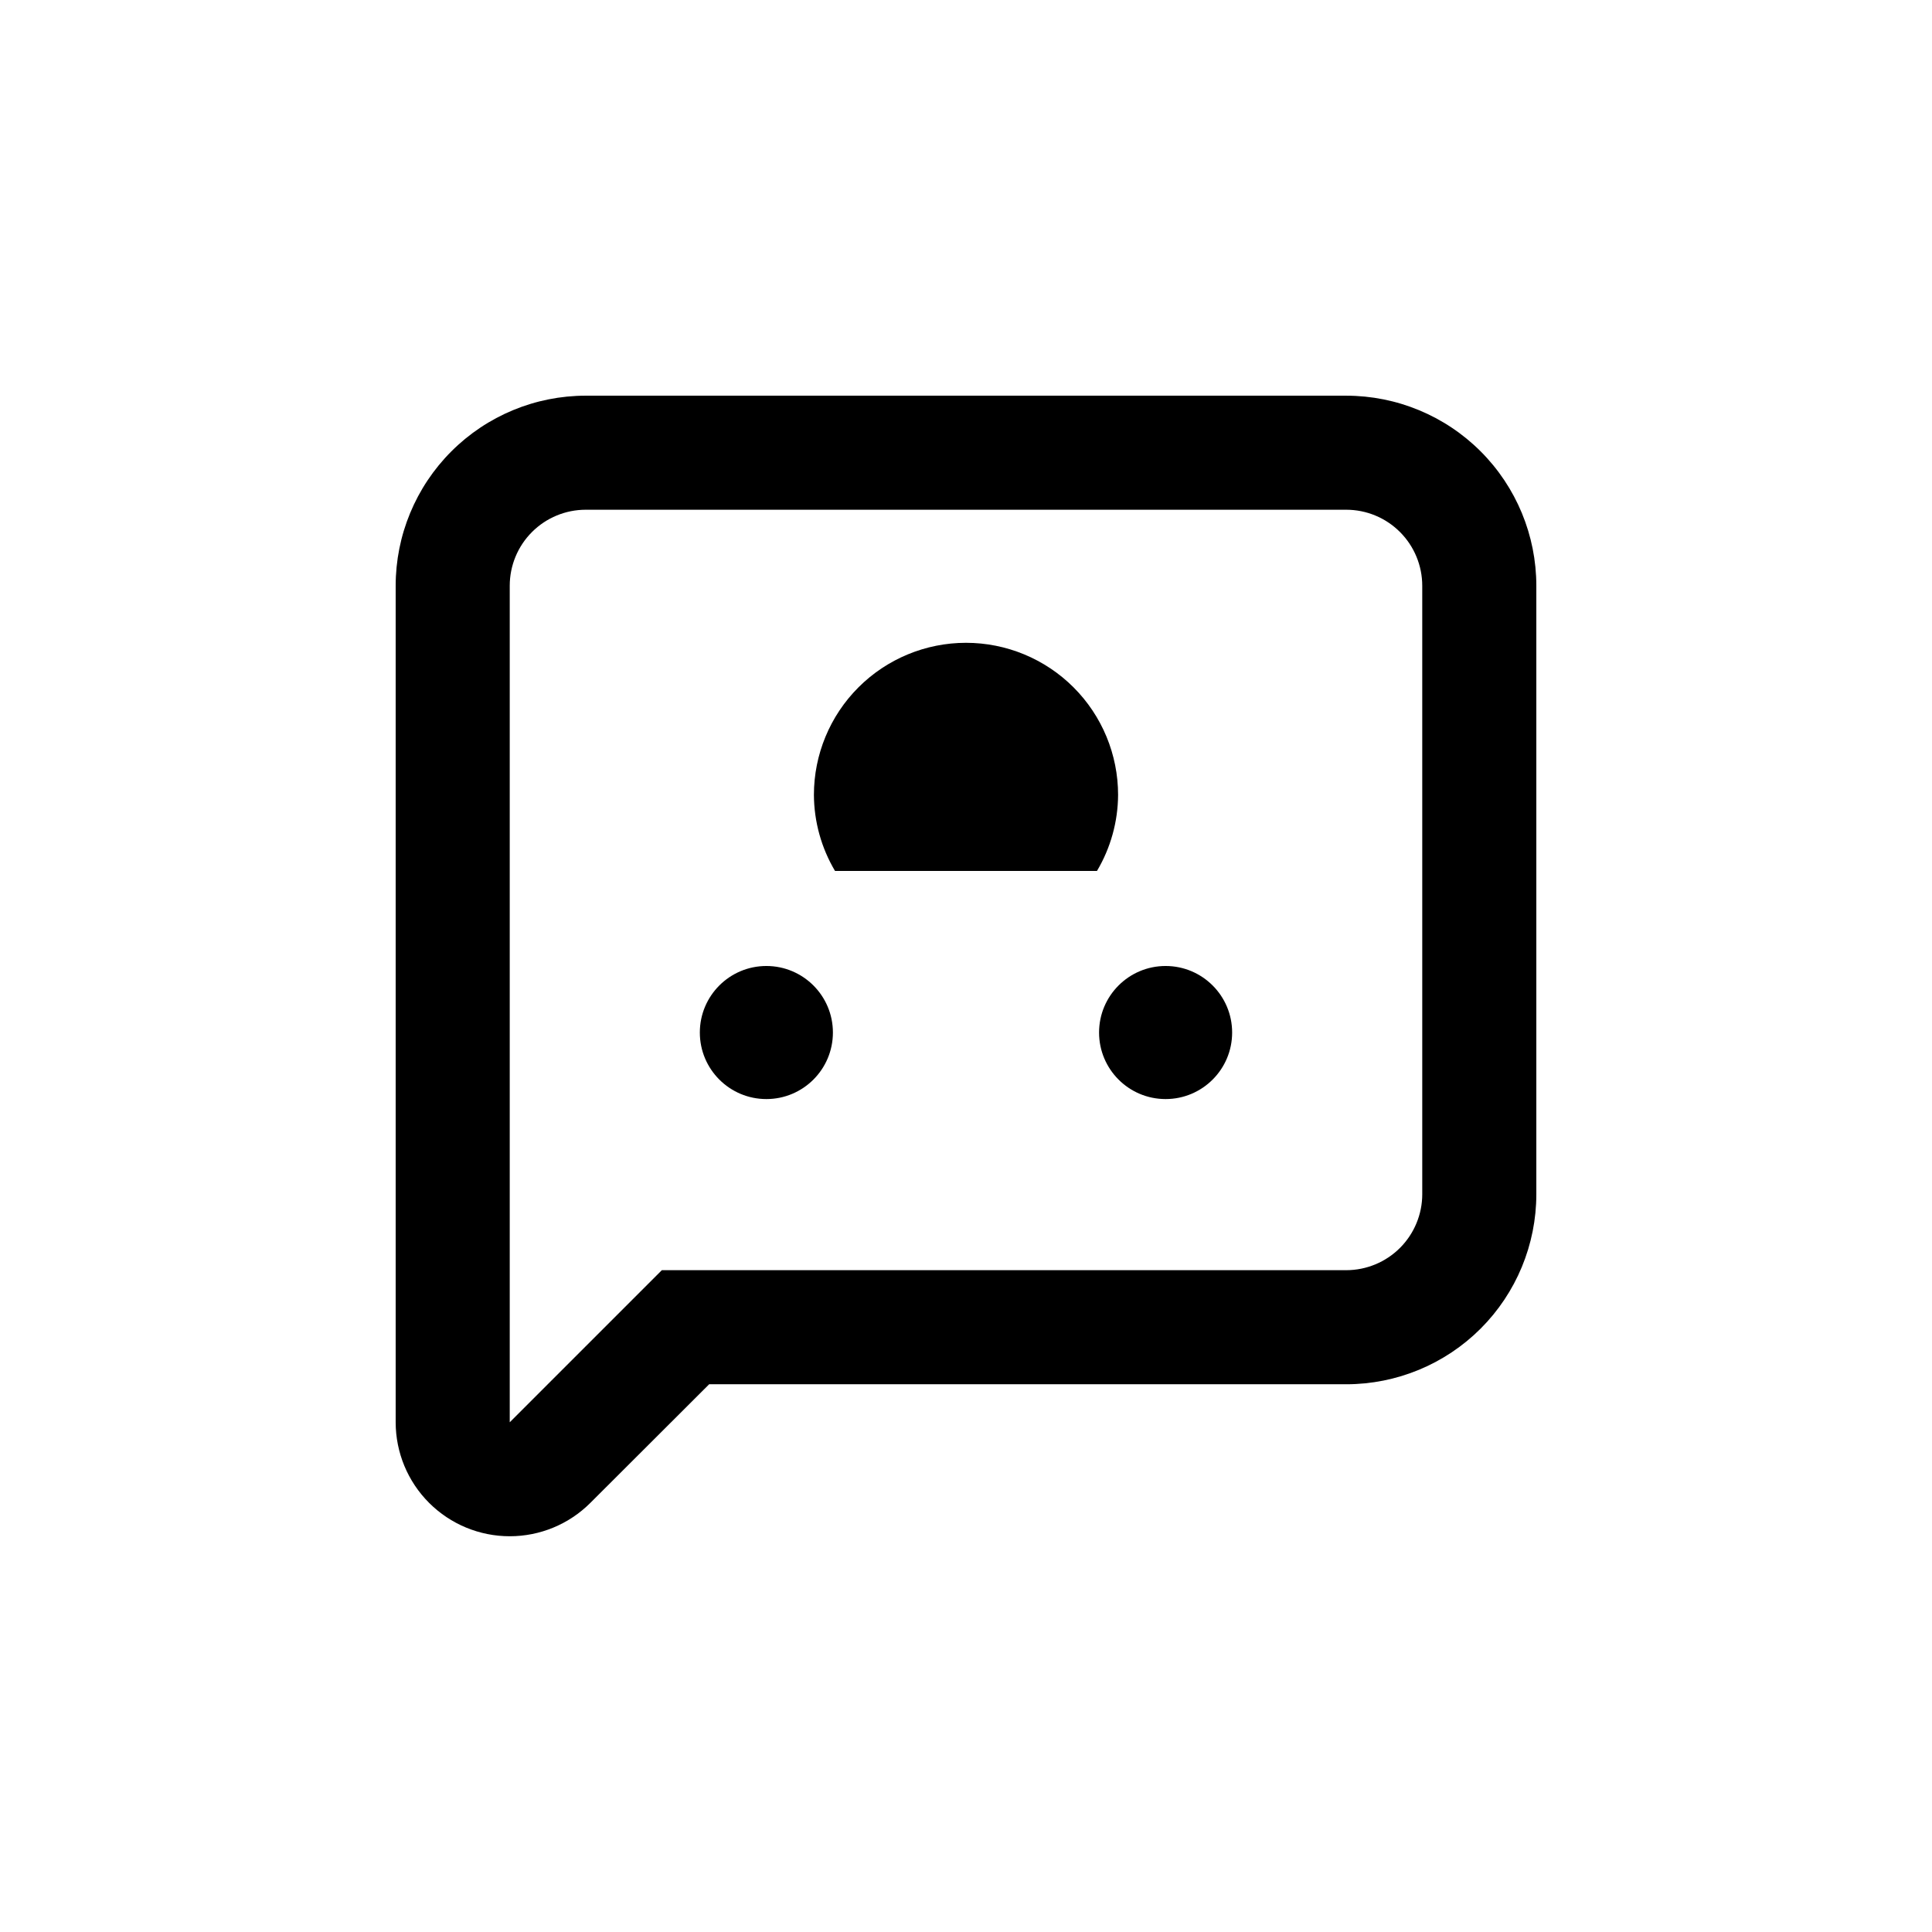
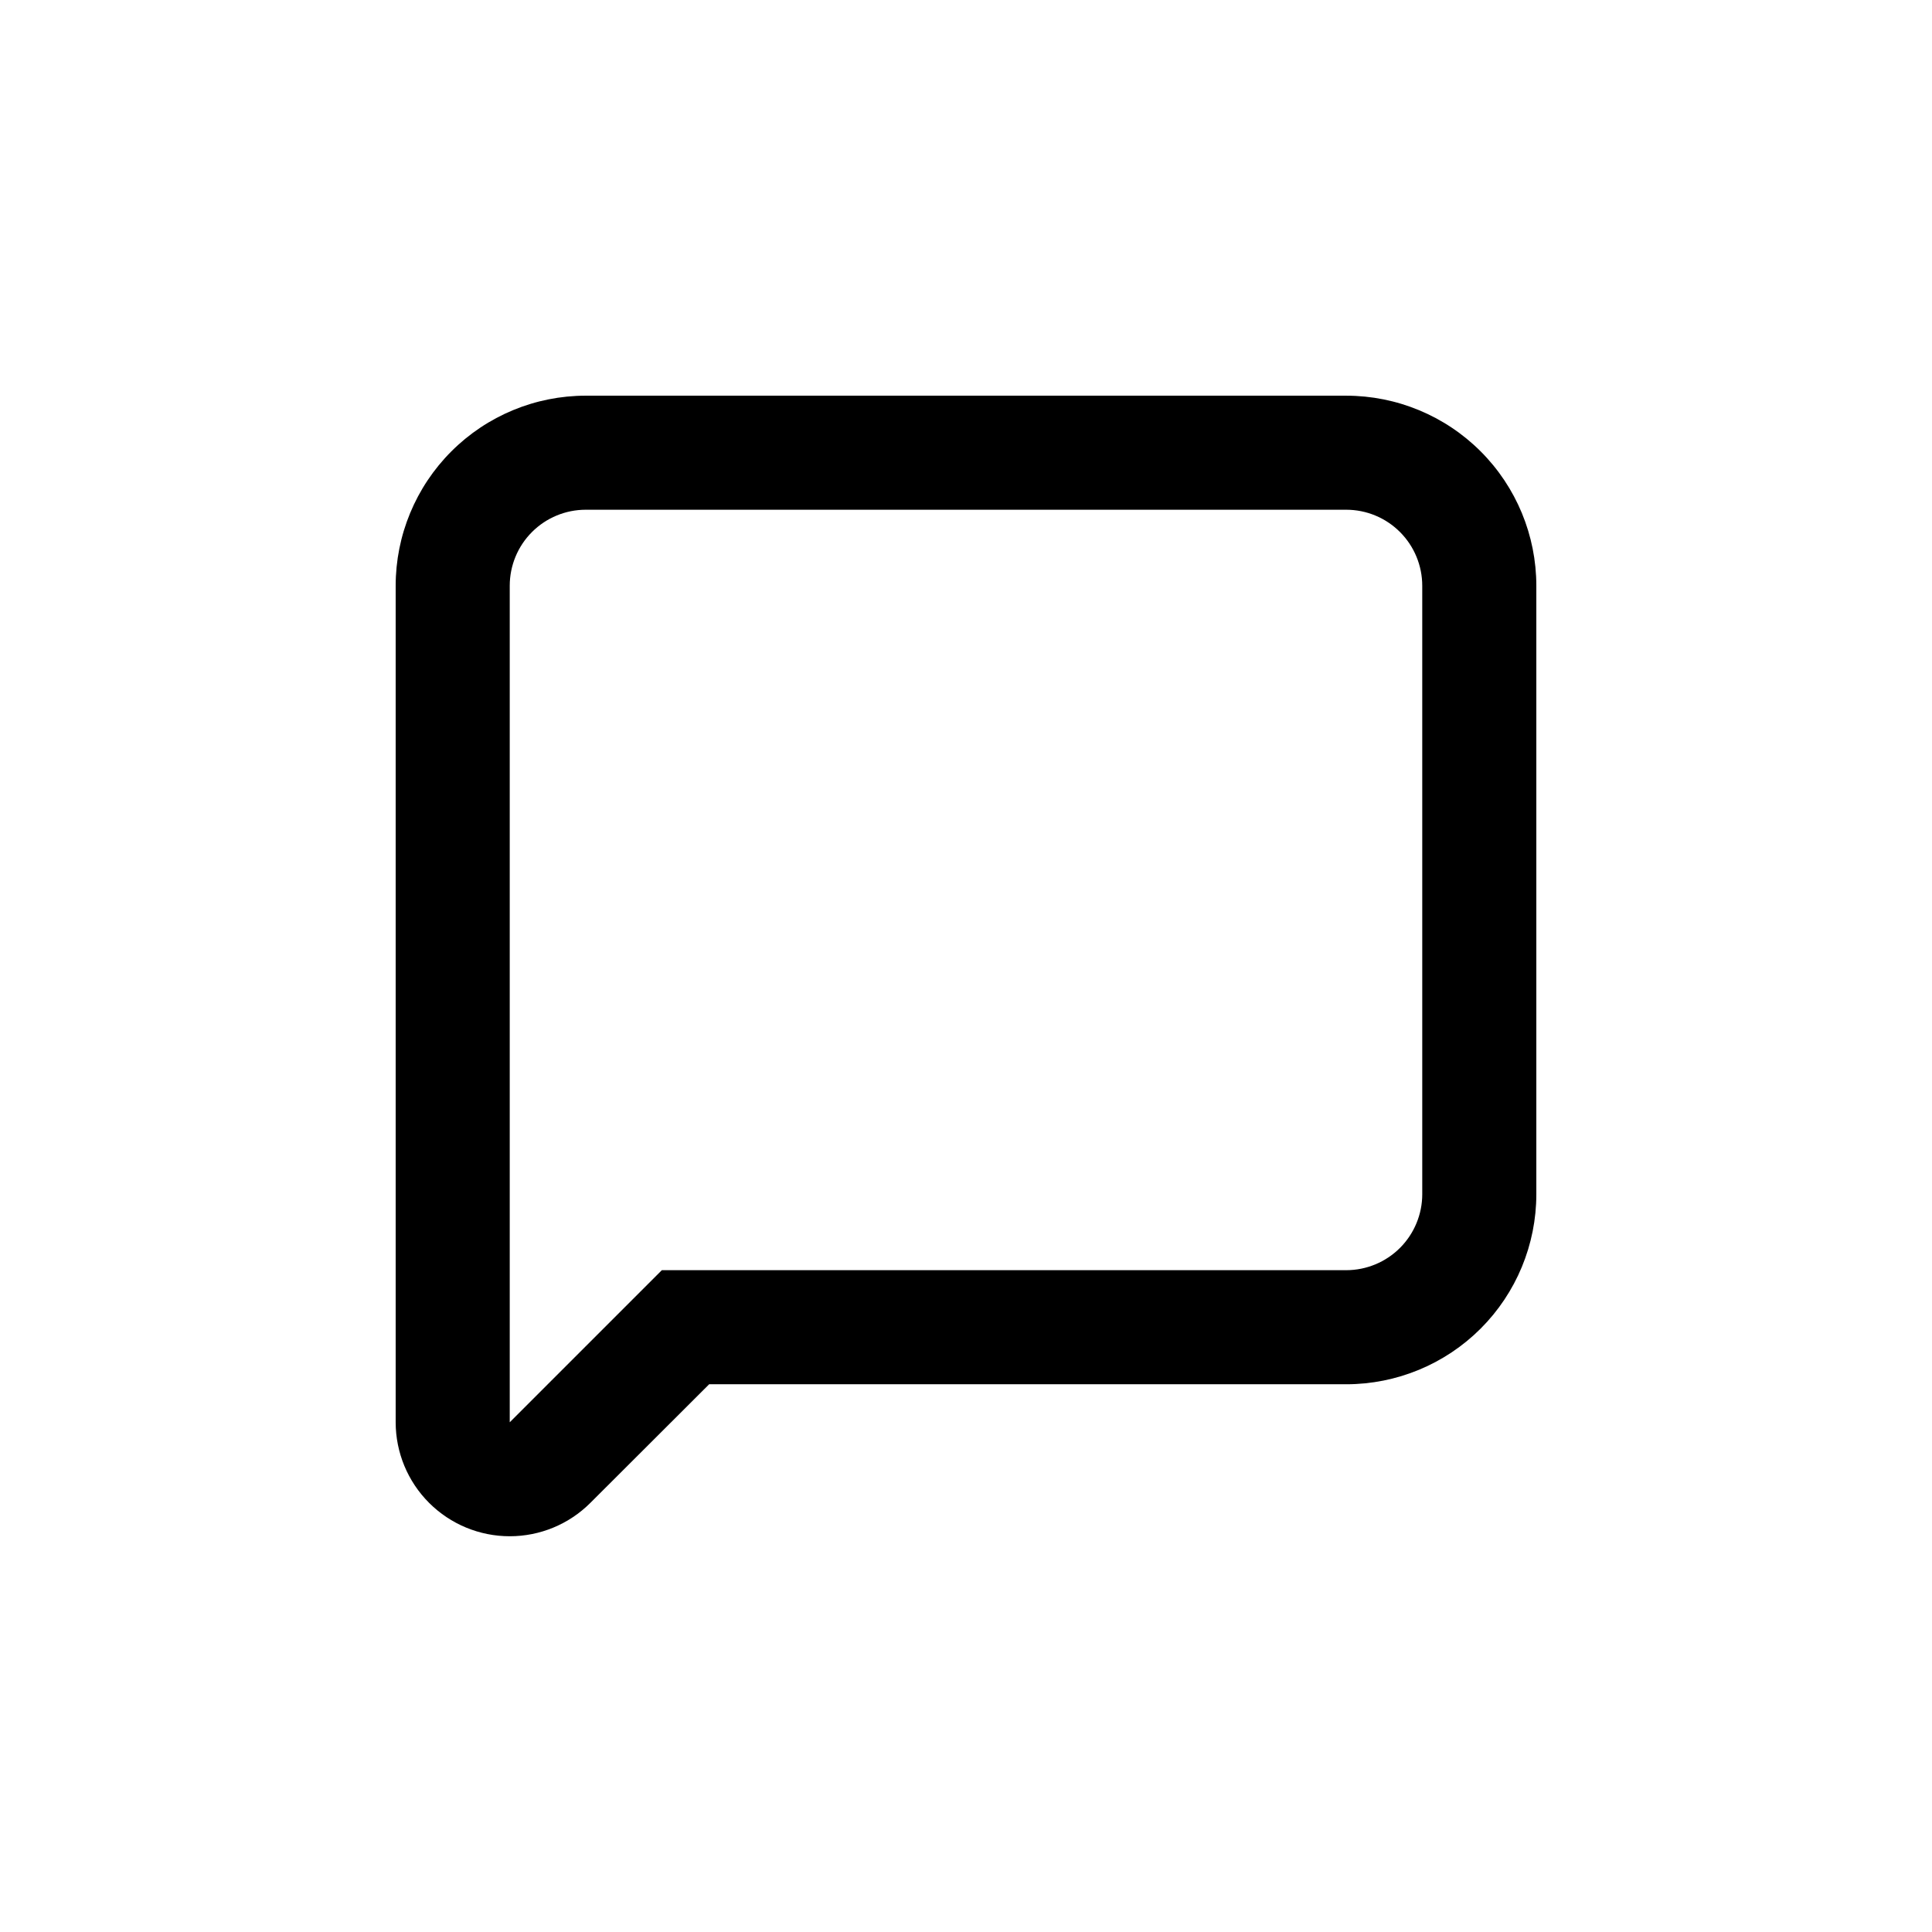
<svg xmlns="http://www.w3.org/2000/svg" fill="#000000" width="800px" height="800px" version="1.1" viewBox="144 144 512 512">
  <g>
    <path d="m500.76 248.86h-201.52c-13.363 0-26.18 5.309-35.625 14.758-9.449 9.445-14.758 22.262-14.758 35.625v221.68c0.008 8.012 3.195 15.691 8.863 21.355 5.668 5.664 13.352 8.844 21.363 8.844 8.012 0.004 15.695-3.176 21.363-8.84l31.488-31.438h168.83c13.359 0 26.176-5.309 35.625-14.754 9.445-9.449 14.754-22.266 14.754-35.625v-161.22c0-13.363-5.309-26.18-14.754-35.625-9.449-9.449-22.266-14.758-35.625-14.758zm20.152 211.6c0 5.344-2.125 10.469-5.902 14.25-3.781 3.777-8.906 5.902-14.25 5.902h-181.37l-40.305 40.305v-221.68c0-5.348 2.121-10.473 5.902-14.25 3.777-3.781 8.902-5.902 14.25-5.902h201.52c5.344 0 10.469 2.121 14.25 5.902 3.777 3.777 5.902 8.902 5.902 14.25z" />
-     <path d="m400 314.35c-10.691 0-20.941 4.246-28.5 11.805s-11.805 17.809-11.805 28.5c0.039 7.094 1.969 14.051 5.59 20.152h69.426c3.621-6.102 5.555-13.059 5.594-20.152 0-10.691-4.246-20.941-11.805-28.5s-17.812-11.805-28.5-11.805z" />
-     <path d="m470.53 417.63c0 9.738-7.894 17.633-17.633 17.633-9.738 0-17.633-7.894-17.633-17.633 0-9.738 7.894-17.633 17.633-17.633 9.738 0 17.633 7.894 17.633 17.633" />
-     <path d="m364.73 417.63c0 9.738-7.894 17.633-17.633 17.633-9.738 0-17.633-7.894-17.633-17.633 0-9.738 7.894-17.633 17.633-17.633 9.738 0 17.633 7.894 17.633 17.633" />
  </g>
</svg>